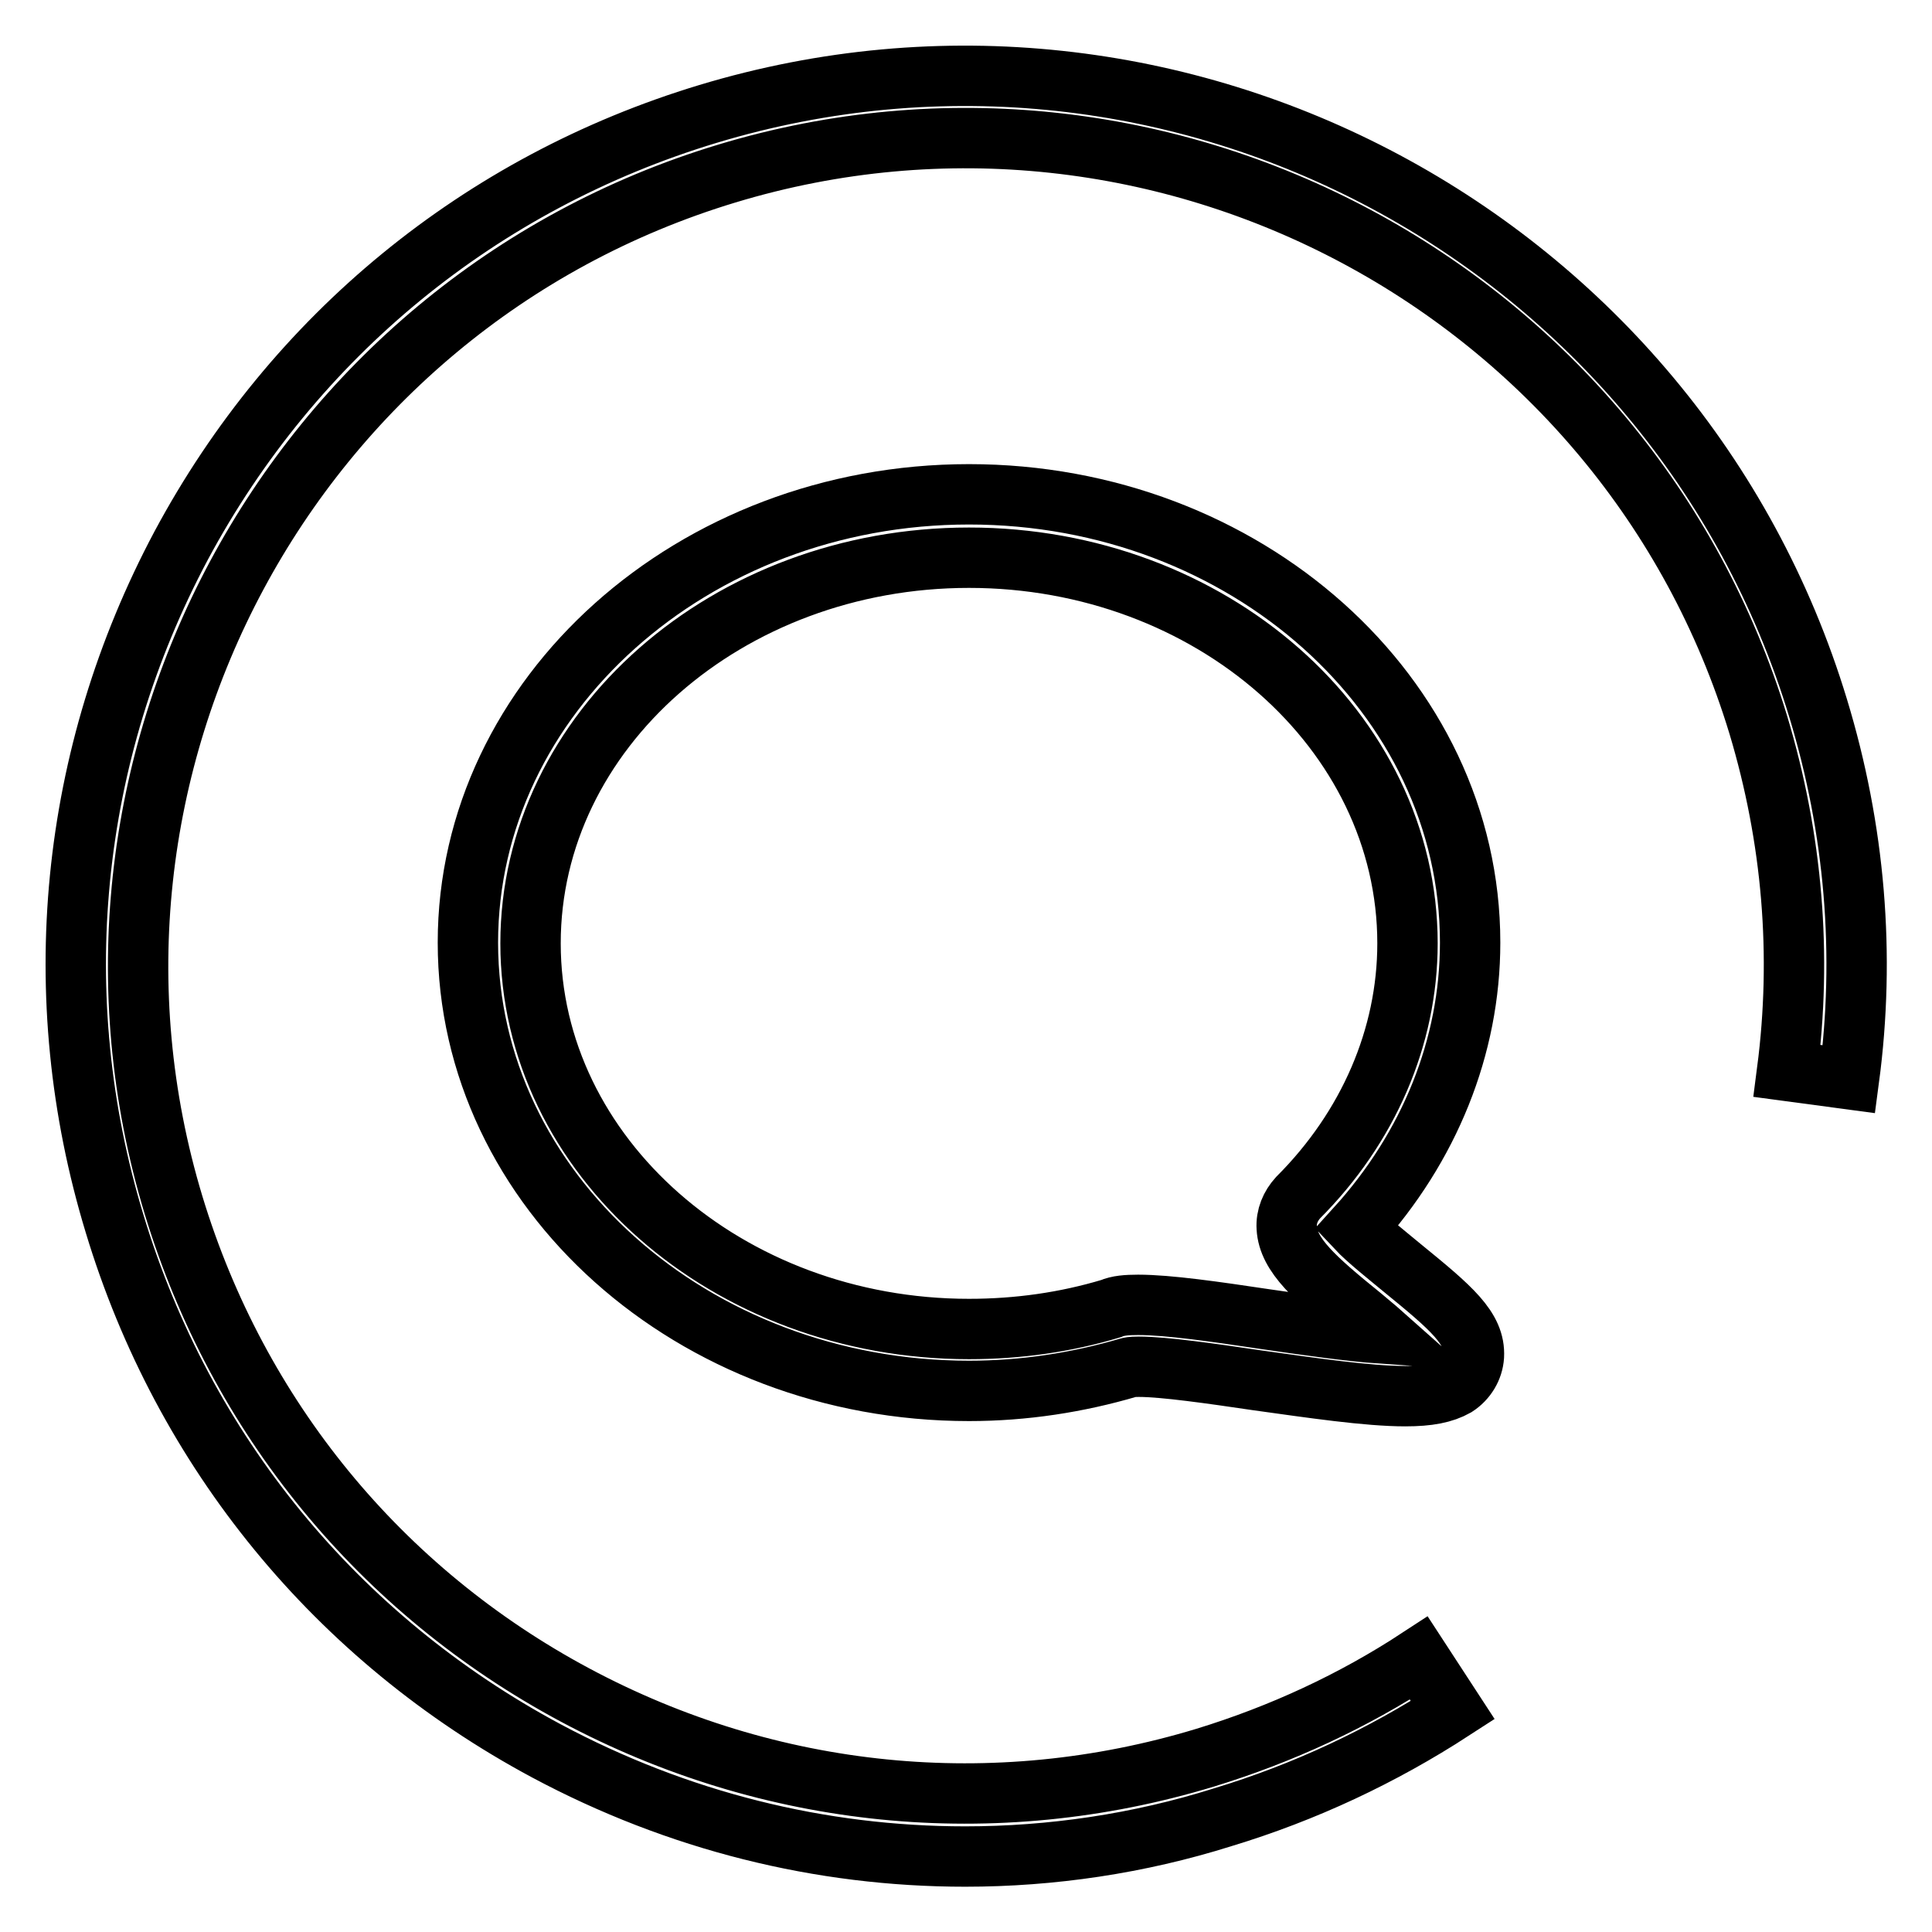
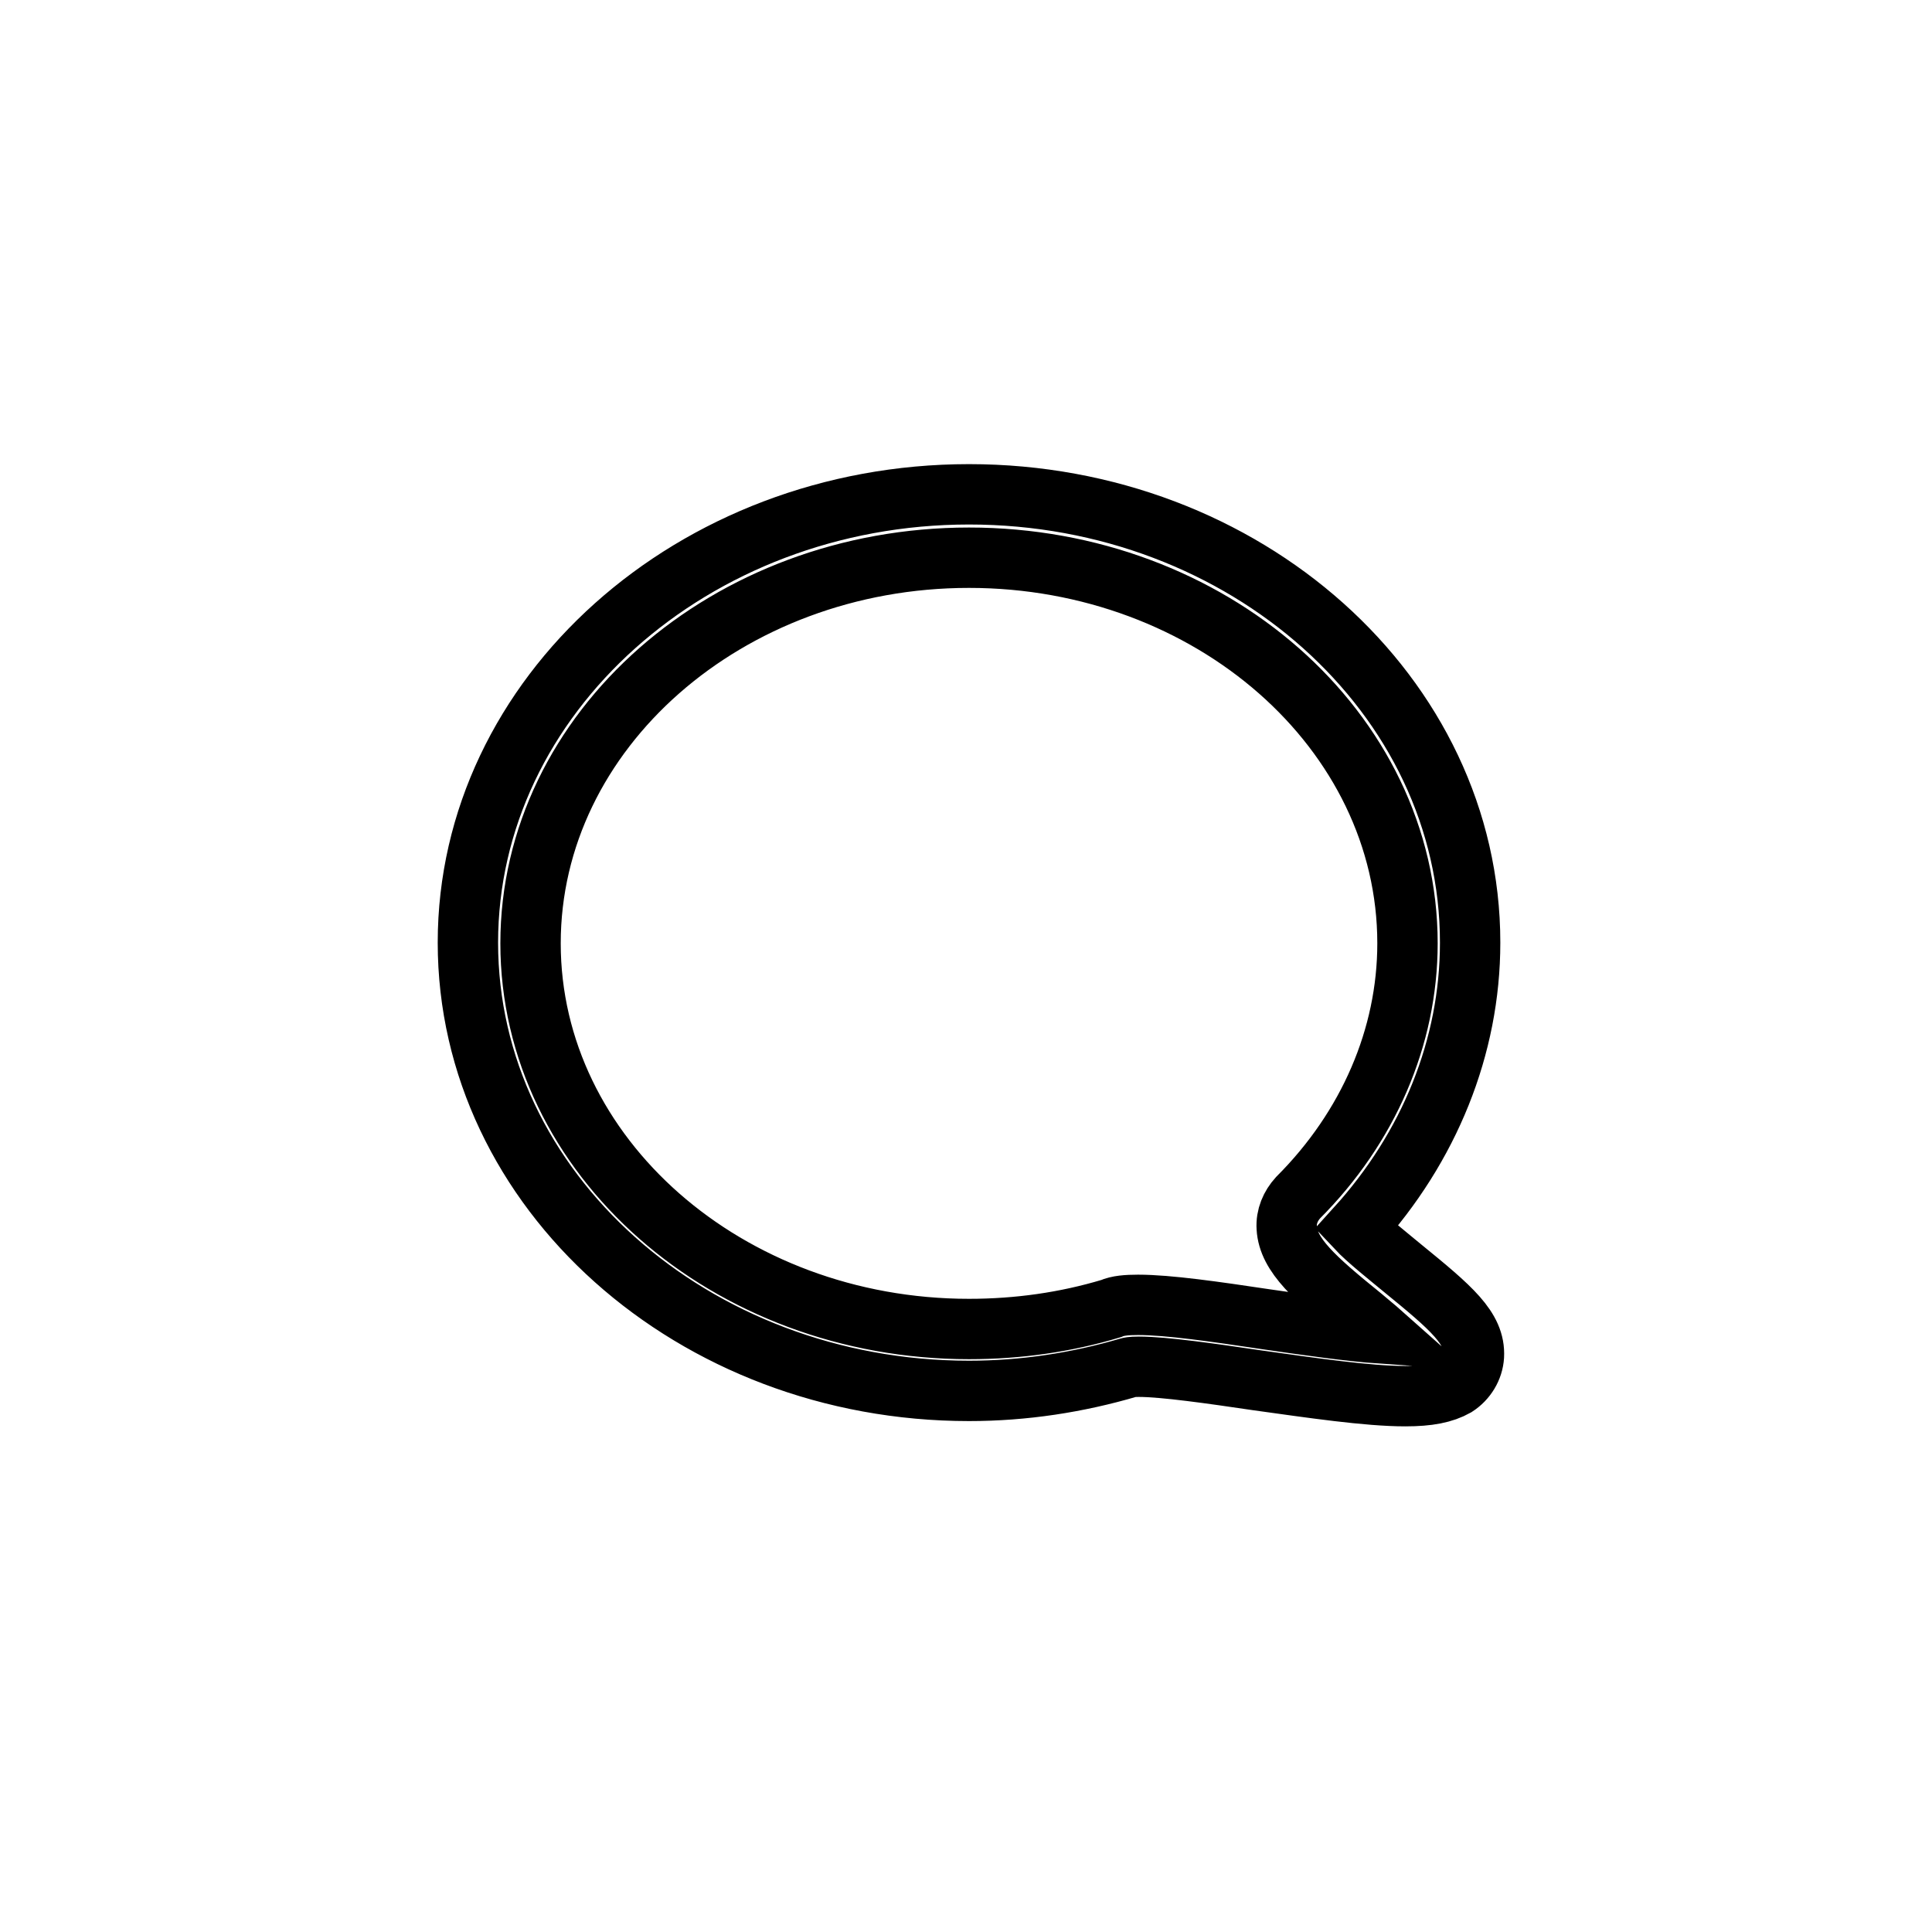
<svg xmlns="http://www.w3.org/2000/svg" version="1.1" x="0px" y="0px" viewBox="0 0 256 256" enable-background="new 0 0 256 256" xml:space="preserve">
  <g>
    <g>
-       <path stroke-width="8" fill-opacity="0" stroke="#000000" d="M127.9,246c-19.2,0-38.1-4.7-55.5-14c-27.8-14.9-48.1-39.7-57.2-69.8C6,132,9.2,100.1,24,72.3c14.9-27.8,39.7-48.1,69.8-57.2c62.2-18.8,128.2,16.5,147.1,78.7c4.9,16.1,6.3,32.7,4.1,49.2l-8.2-1.1c2-15.4,0.7-30.8-3.8-45.8C215.5,38.4,154.1,5.5,96.3,23C38.4,40.5,5.5,101.9,23,159.7c8.5,28,27.4,51.1,53.2,64.9c25.8,13.8,55.5,16.8,83.5,8.3c10.1-3.1,19.6-7.5,28.3-13.2l4.5,6.9c-9.4,6.1-19.6,10.9-30.5,14.2C150.9,244.3,139.3,246,127.9,246z" />
      <path stroke-width="8" fill-opacity="0" stroke="#000000" d="M186.2,185c-5,0-12.4-1.1-19.6-2.1c-6.1-0.9-12.4-1.8-15.7-1.8c-1,0-1.3,0.1-1.3,0.1c-6.8,2-13.9,3.1-21.2,3.1c-36.6,0-66.4-26.6-66.4-59.4c0-32.7,29.8-59.4,66.4-59.4s66.4,26.6,66.4,59.4c0,13.8-5.4,27.1-15.1,37.8c1.5,1.6,4.3,3.8,6.1,5.3c6.5,5.3,9.7,8,9.5,11.7c-0.1,1.6-1,3.1-2.4,4C191.3,184.6,189.3,185,186.2,185z M150.8,172.9c4,0,10.2,0.9,16.9,1.9c5.5,0.8,11.1,1.6,15.4,1.9c-0.9-0.8-1.8-1.5-2.6-2.2c-6.3-5.1-9.8-8.2-10-11.8c-0.1-1.5,0.5-2.9,1.5-4c9.3-9.3,14.5-21.3,14.5-33.7c0-28.2-26.1-51.1-58.1-51.1c-32,0-58.1,22.9-58.1,51.1c0,28.2,26.1,51.1,58.1,51.1c6.5,0,12.8-0.9,18.8-2.7C148.1,173,149.3,172.9,150.8,172.9z" />
    </g>
  </g>
</svg>